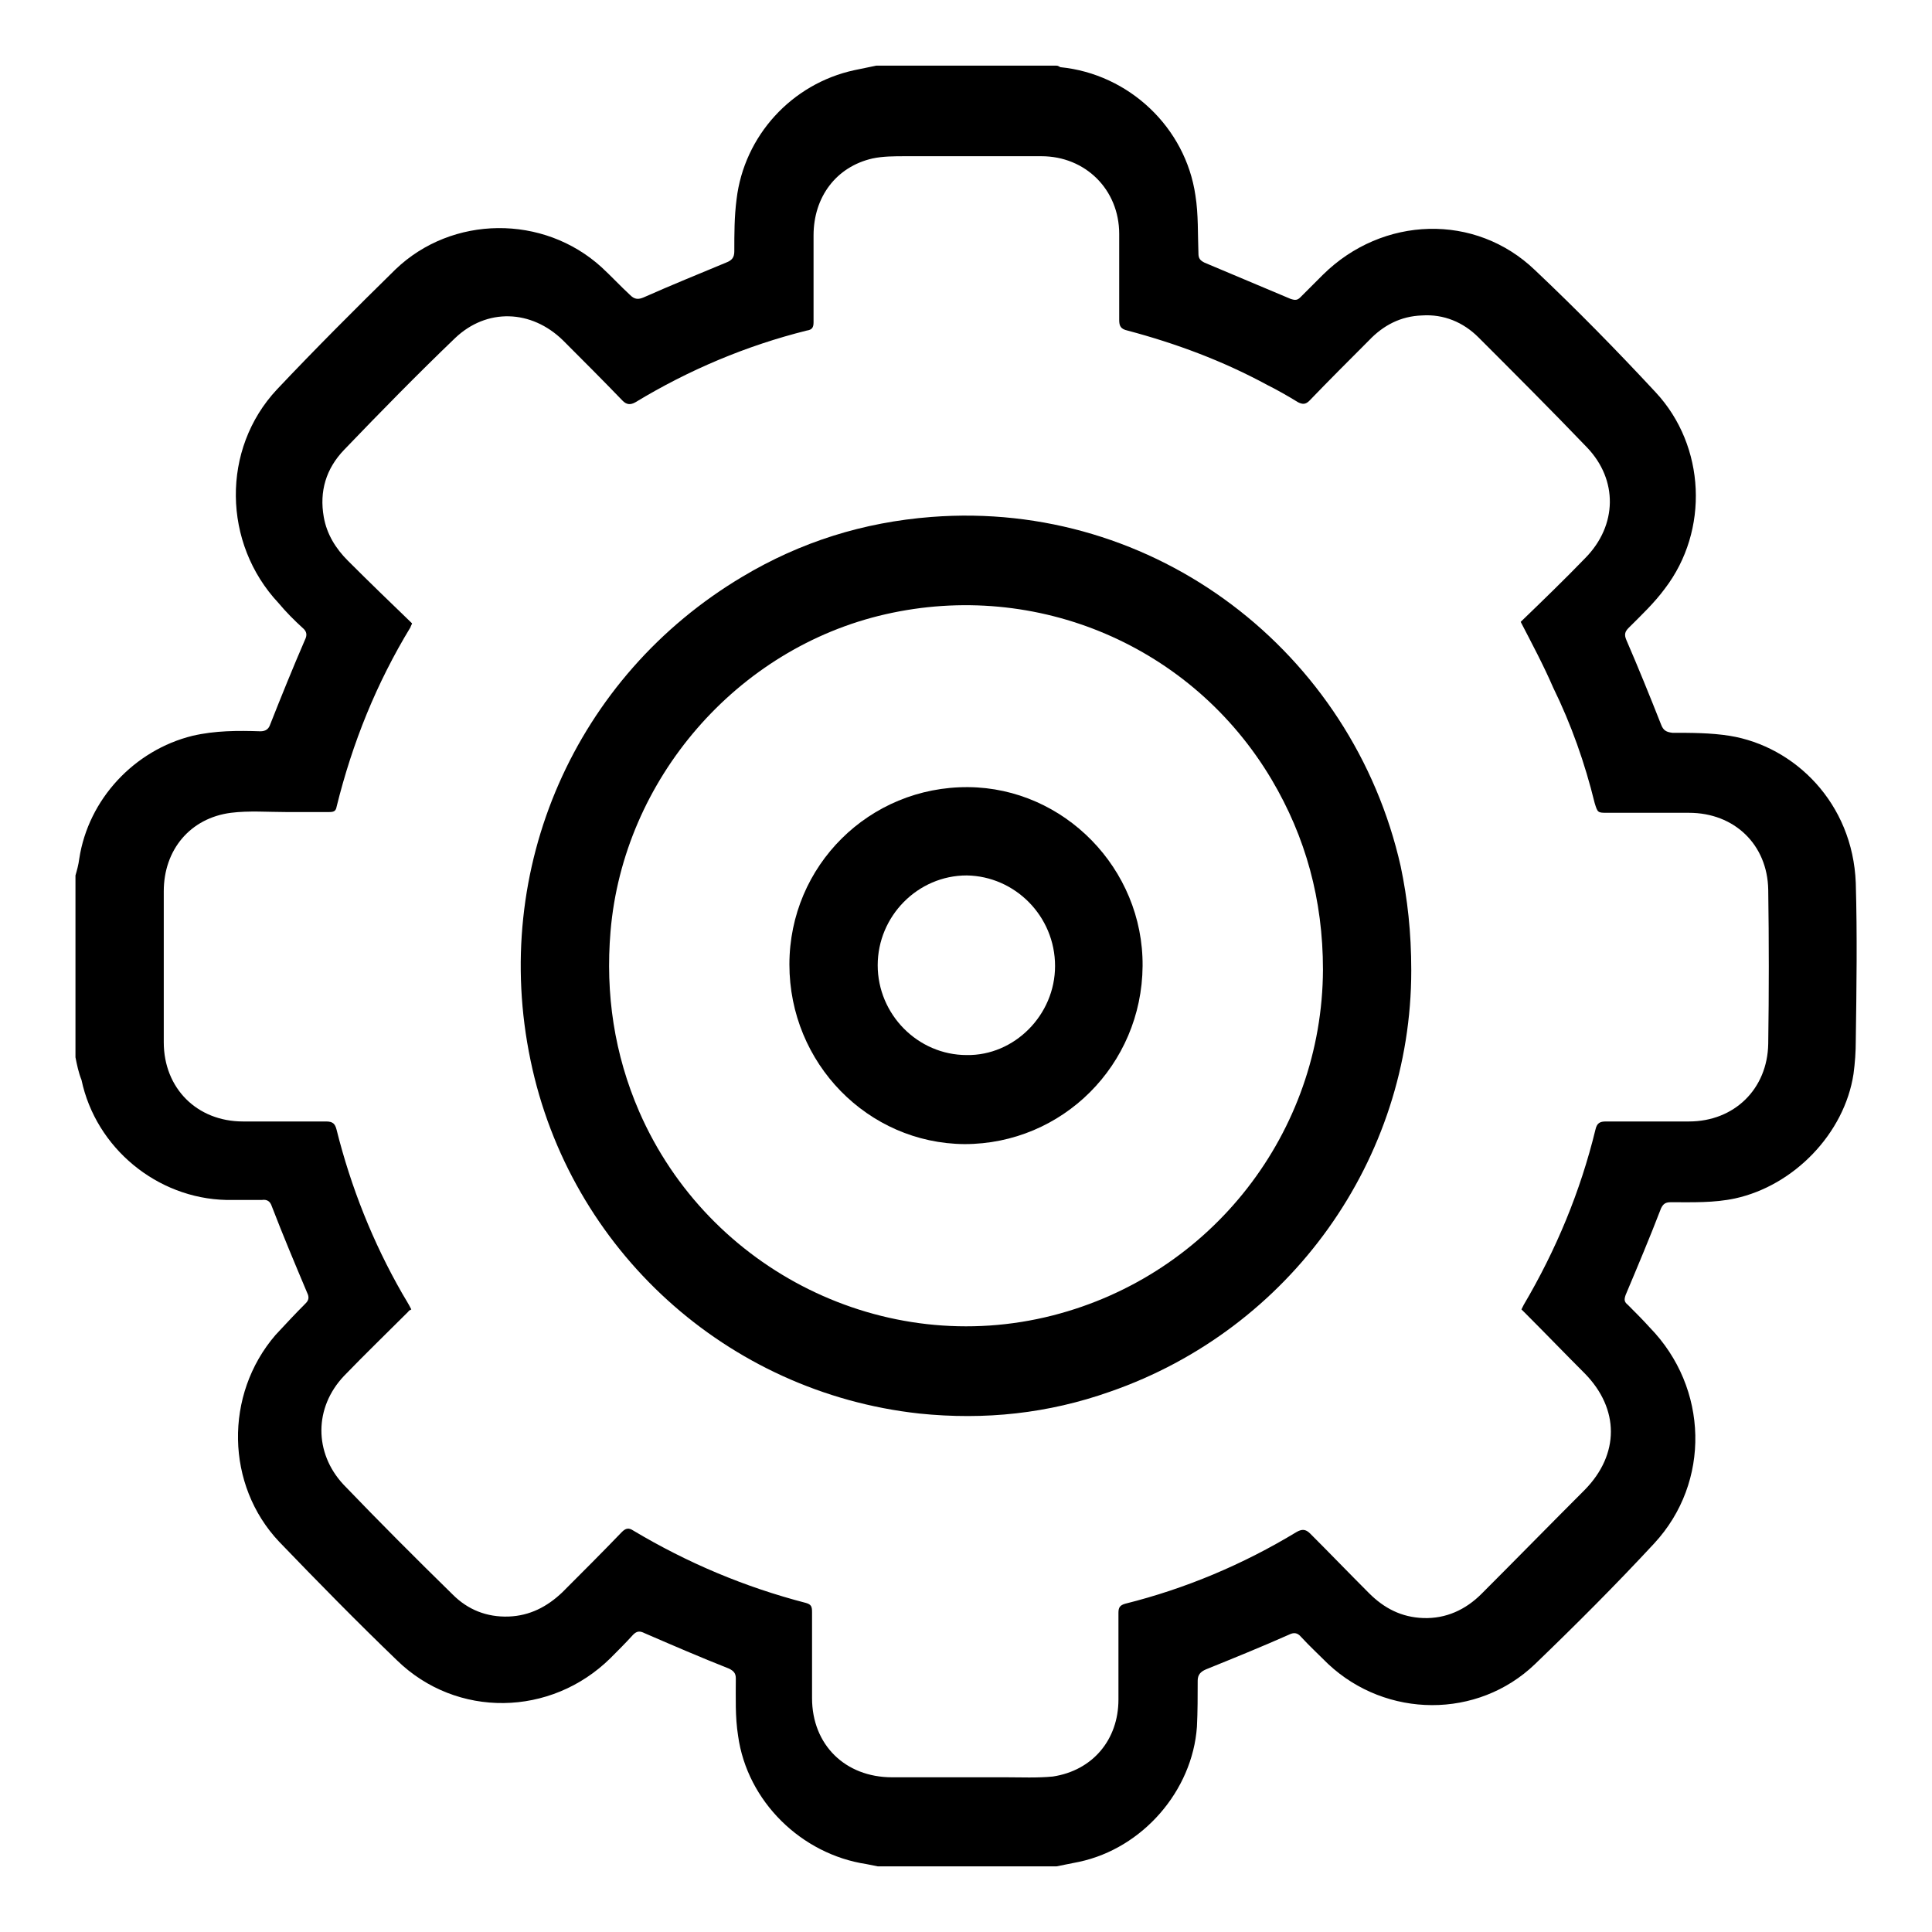
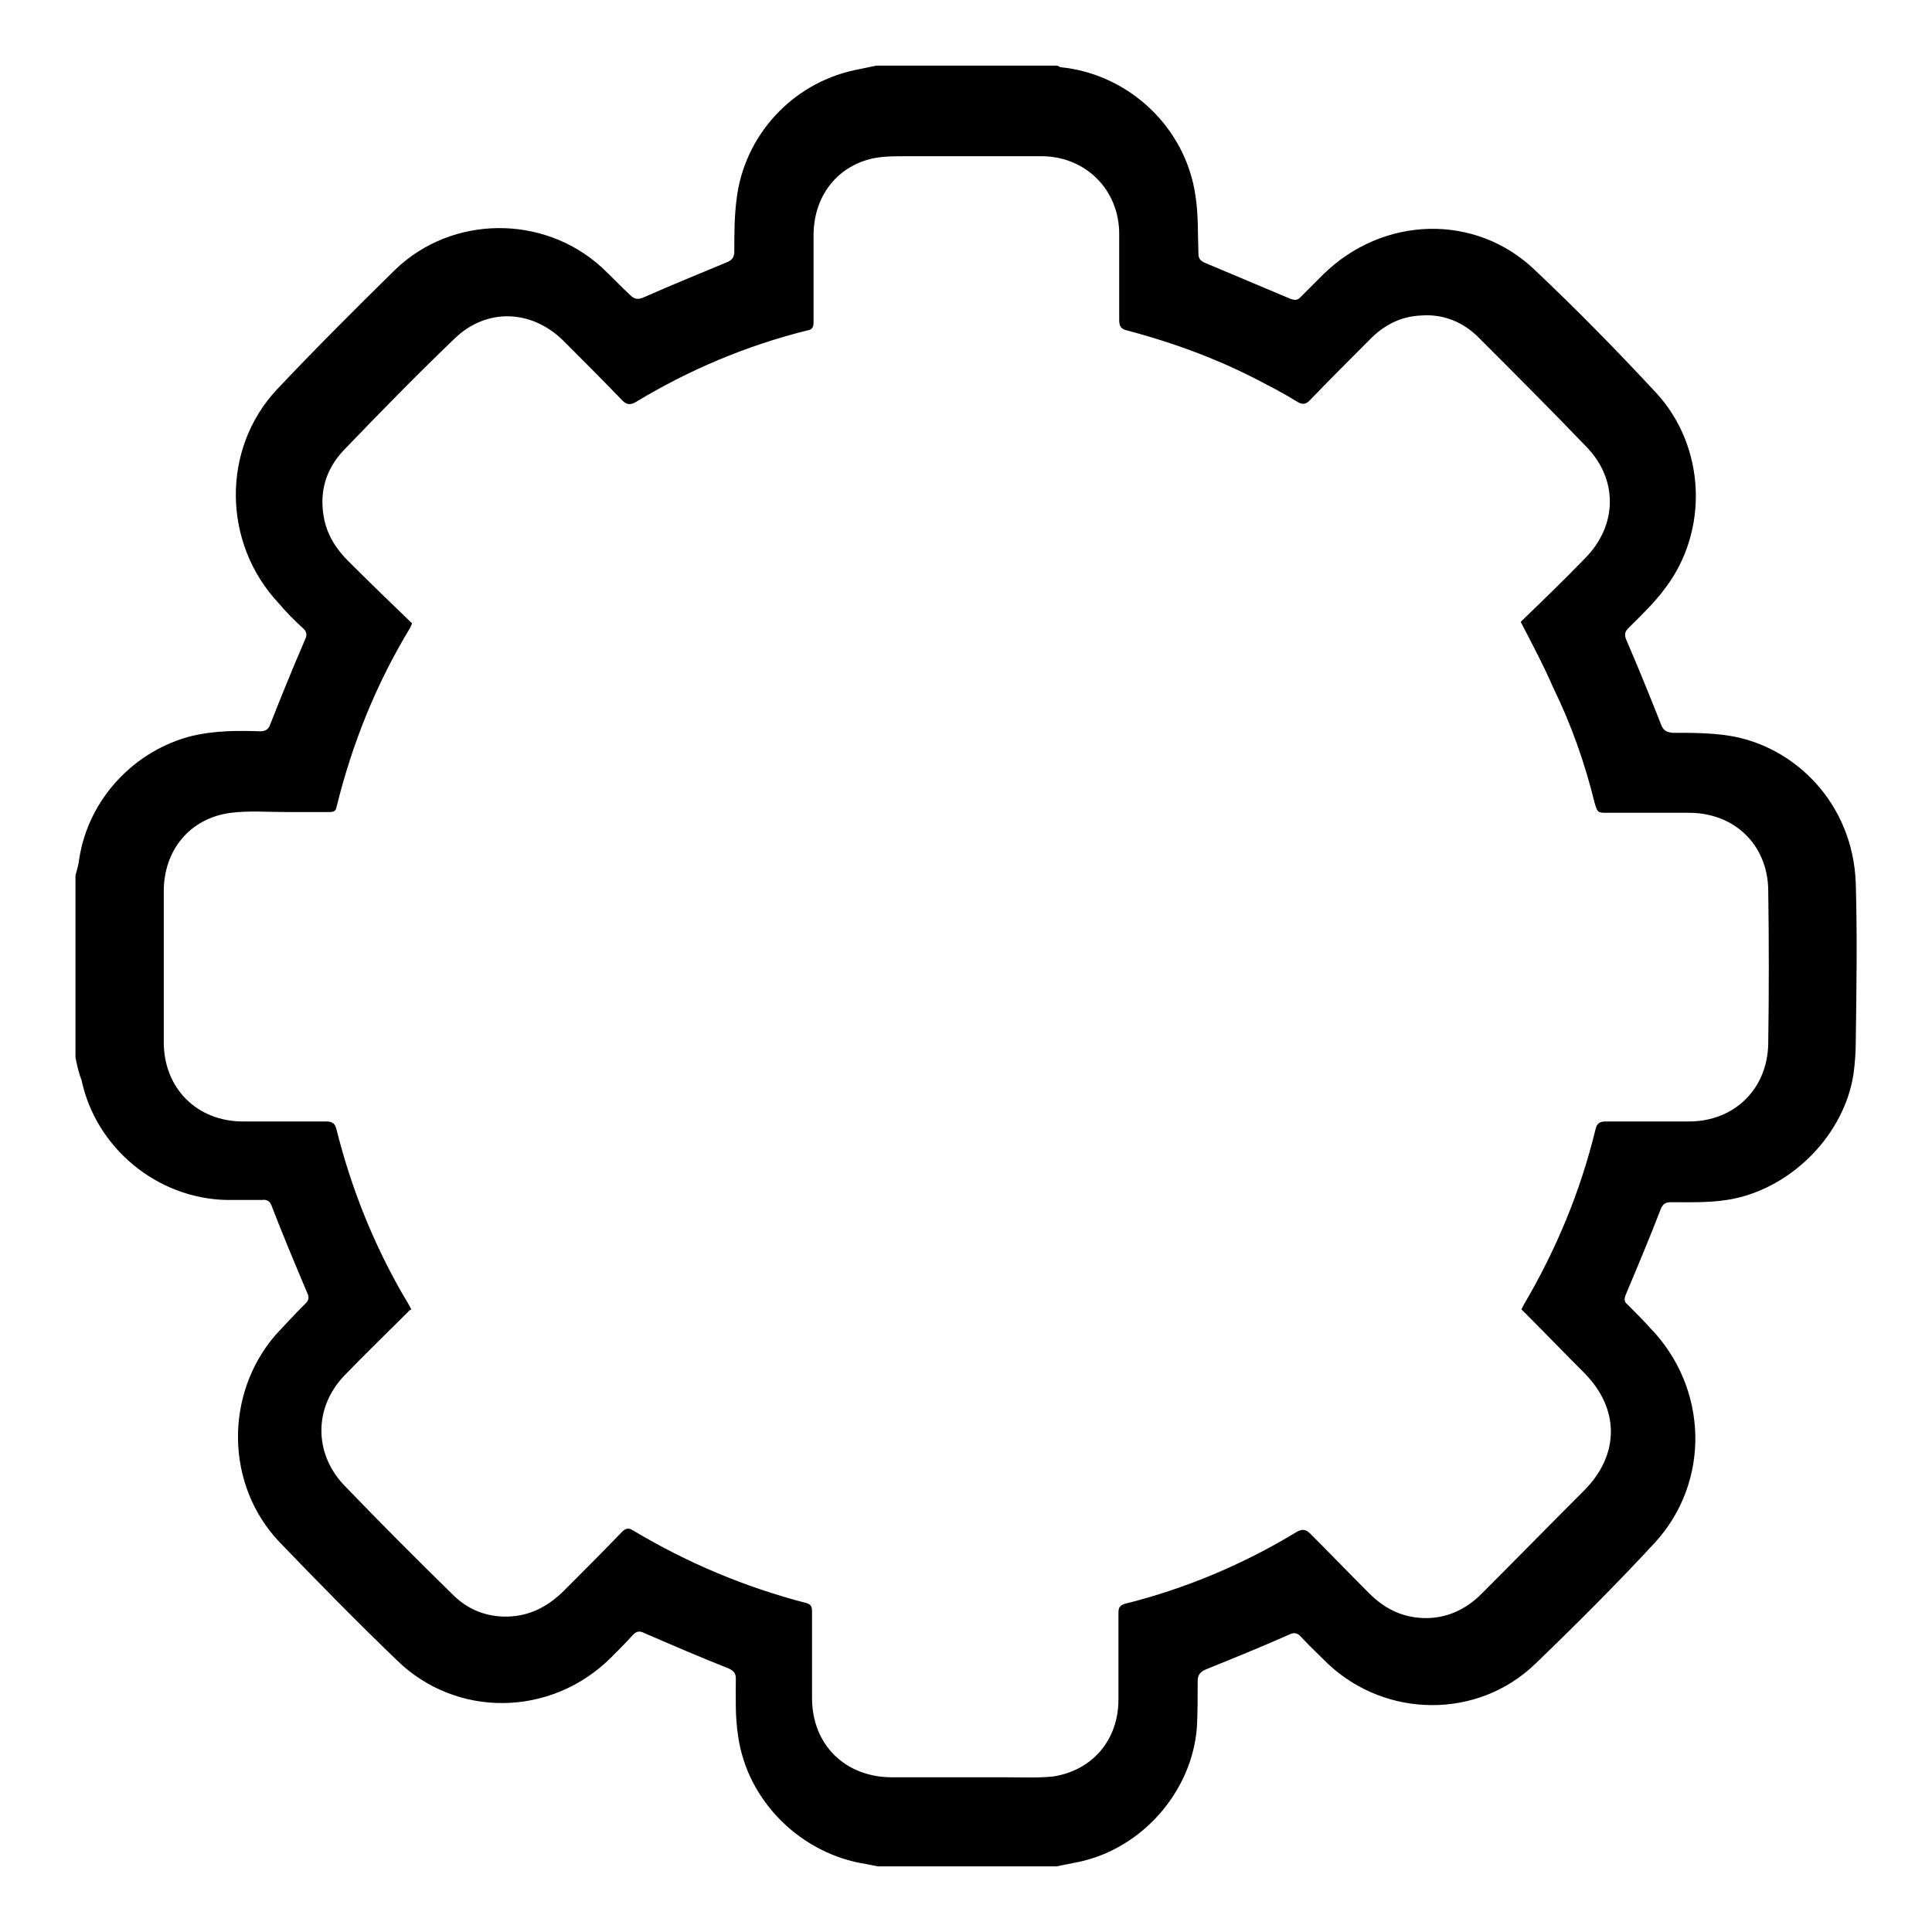
<svg xmlns="http://www.w3.org/2000/svg" version="1.1" x="0px" y="0px" viewBox="0 0 256 256" enable-background="new 0 0 256 256" xml:space="preserve">
  <g>
    <g>
      <path fill="#000000" d="M10,140.1c0-8,0-16,0-24.1c0.2-0.7,0.4-1.4,0.5-2.2c1.2-7.9,7.3-14.4,15-16.3c3-0.7,6-0.7,9-0.6c0.7,0,1.1-0.3,1.3-0.9c1.5-3.8,3-7.5,4.6-11.2c0.3-0.6,0.3-1.1-0.3-1.6c-1.1-1-2.2-2.1-3.2-3.3c-7.4-7.9-7.6-20.4-0.2-28.3c5.1-5.4,10.4-10.7,15.7-15.9c7.5-7.2,19.6-7.3,27.3-0.3c1.3,1.2,2.5,2.5,3.8,3.7c0.6,0.6,1.1,0.6,1.8,0.3c3.6-1.6,7.3-3.1,10.9-4.6c0.8-0.3,1.1-0.7,1.1-1.5c0-2.3,0-4.6,0.3-6.9c1-8.4,7.3-15.3,15.6-17.1c1-0.2,1.9-0.4,2.9-0.6c8,0,15.9,0,23.9,0c0.2,0,0.3,0.1,0.5,0.2c9.1,0.9,16.6,8,17.9,17c0.4,2.5,0.3,5.1,0.4,7.7c0,0.6,0.2,0.9,0.8,1.2c3.8,1.6,7.6,3.2,11.4,4.8c0.6,0.2,0.9,0.2,1.3-0.2c1-1,2-2,3-3c7.9-7.8,20.2-8.2,28.1-0.6c5.5,5.2,10.8,10.6,16,16.2c6.6,7.1,7.1,18.3,1.2,26c-1.4,1.9-3.1,3.5-4.8,5.2c-0.5,0.5-0.6,0.9-0.3,1.6c1.6,3.7,3.1,7.4,4.6,11.2c0.3,0.8,0.7,1,1.5,1.1c2.5,0,5.1,0,7.6,0.4c8.6,1.4,16.3,8.9,16.7,19.5c0.2,6.9,0.1,13.9,0,20.9c0,1.5-0.1,2.9-0.3,4.4c-1.2,7.9-7.9,14.8-15.7,16.5c-2.8,0.6-5.6,0.5-8.5,0.5c-0.7,0-1,0.2-1.3,0.8c-1.5,3.9-3.1,7.7-4.7,11.5c-0.2,0.6-0.2,0.9,0.3,1.3c1,1,2,2,2.9,3c7.8,8,8.1,20.5,0.6,28.6c-5.1,5.5-10.4,10.8-15.8,16c-7.6,7.3-19.7,7.2-27.4,0c-1.2-1.2-2.4-2.3-3.6-3.6c-0.5-0.6-1-0.6-1.6-0.3c-3.6,1.6-7.3,3.1-11,4.6c-0.7,0.3-1.1,0.7-1.1,1.5c0,2,0,4.1-0.1,6.1c-0.6,8.5-7.2,16.1-15.6,17.9c-1,0.2-2,0.4-3,0.6c-7.9,0-15.8,0-23.7,0c-0.5-0.1-1-0.2-1.5-0.3c-8.6-1.3-15.8-8.3-17-17c-0.4-2.5-0.3-5.1-0.3-7.6c0-0.7-0.3-1-0.9-1.3c-3.8-1.5-7.5-3.1-11.2-4.7c-0.6-0.3-1-0.3-1.5,0.2c-1,1.1-2,2.1-3,3.1c-7.9,7.8-20.4,8-28.3,0.3c-5.3-5.1-10.5-10.4-15.6-15.7c-7.1-7.5-7.3-19.5-0.5-27.4c1.3-1.4,2.6-2.8,4-4.2c0.4-0.4,0.5-0.8,0.2-1.4c-1.6-3.8-3.2-7.6-4.7-11.5c-0.2-0.6-0.6-0.9-1.3-0.8c-1.6,0-3.2,0-4.7,0c-9.2-0.2-17.3-6.9-19.2-15.9C10.4,142.1,10.2,141.1,10,140.1z M201.5,82.4c2.9-2.8,5.8-5.6,8.6-8.5c4.2-4.3,4.3-10.3,0.2-14.6c-4.7-4.9-9.6-9.8-14.4-14.6c-2-2-4.6-3.1-7.5-2.9c-2.8,0.1-5.1,1.3-7,3.3c-2.6,2.6-5.3,5.3-7.9,8c-0.5,0.5-0.9,0.5-1.5,0.2c-1.3-0.8-2.7-1.6-4.1-2.3c-5.9-3.2-12.1-5.5-18.5-7.2c-0.9-0.2-1.1-0.6-1.1-1.4c0-3.8,0-7.6,0-11.4c0-5.9-4.5-10.3-10.3-10.3c-6,0-12,0-18,0c-1.5,0-3,0-4.4,0.3c-4.8,1.1-7.8,5.1-7.8,10.2c0,3.8,0,7.6,0,11.5c0,0.7-0.2,1-0.9,1.1c-8,2-15.6,5.2-22.7,9.5c-0.7,0.4-1.2,0.3-1.7-0.2c-2.6-2.7-5.3-5.4-7.9-8c-4.2-4.1-10.1-4.3-14.3-0.3c-5,4.8-9.9,9.8-14.7,14.8c-2.4,2.5-3.3,5.5-2.7,8.9c0.4,2.3,1.6,4.2,3.2,5.8c2.8,2.8,5.7,5.6,8.5,8.3c-0.1,0.3-0.2,0.4-0.2,0.5c-4.5,7.4-7.7,15.3-9.8,23.8c-0.1,0.6-0.4,0.7-1,0.7c-1.9,0-3.8,0-5.7,0c-2.4,0-4.9-0.2-7.3,0.1c-5.4,0.7-8.9,4.9-8.9,10.4c0,6.6,0,13.3,0,20c0,6.1,4.4,10.5,10.5,10.5c3.7,0,7.3,0,11,0c0.9,0,1.2,0.3,1.4,1.1c1.9,7.6,4.8,14.9,8.7,21.7c0.4,0.7,0.8,1.3,1.2,2.1c-0.1,0.1-0.3,0.1-0.4,0.3c-2.8,2.8-5.7,5.6-8.5,8.5c-4,4.2-4,10.2-0.1,14.4c4.8,5,9.6,9.8,14.5,14.6c2,2,4.5,3,7.4,2.9c2.8-0.1,5.1-1.3,7.1-3.2c2.7-2.7,5.3-5.3,7.9-8c0.5-0.5,0.9-0.6,1.5-0.2c7.2,4.3,14.8,7.5,22.9,9.6c0.7,0.2,0.8,0.5,0.8,1.2c0,3.8,0,7.6,0,11.4c0,6.2,4.4,10.5,10.6,10.5c5,0,10,0,15.1,0c2,0,4.1,0.1,6.2-0.1c5.3-0.8,8.7-4.9,8.7-10.2c0-3.9,0-7.7,0-11.5c0-0.7,0.2-1,0.9-1.2c8-2,15.6-5.2,22.7-9.5c0.7-0.4,1.2-0.4,1.8,0.2c2.6,2.6,5.2,5.3,7.8,7.9c2,2,4.3,3.2,7.2,3.3c3,0.1,5.6-1.1,7.7-3.2c4.6-4.6,9.1-9.2,13.7-13.8c4.6-4.7,4.6-10.7,0-15.4c-2.6-2.6-5.1-5.2-7.7-7.8c-0.2-0.2-0.5-0.5-0.7-0.7c0.1-0.2,0.2-0.4,0.3-0.6c4.3-7.3,7.5-15,9.5-23.2c0.2-0.9,0.6-1.1,1.4-1.1c3.7,0,7.3,0,11,0c6,0,10.4-4.3,10.5-10.3c0.1-6.8,0.1-13.6,0-20.4c-0.1-6-4.5-10.2-10.5-10.2c-3.6,0-7.2,0-10.8,0c-1.3,0-1.3,0-1.7-1.3c-1.3-5.3-3.1-10.4-5.5-15.3C204.5,88.1,203,85.3,201.5,82.4z" />
-       <path fill="#000000" d="M187,128.6c0,25-16,47.5-39.9,55.8c-8.2,2.9-16.6,3.8-25.3,2.9c-25.5-2.8-46.3-21.7-51.5-46.8c-5.3-25.4,5.9-50.9,28.1-64.1c7.7-4.6,16-7.2,25-7.9c29.7-2.3,55.8,17.9,62.2,46.3C186.5,119.1,187,123.5,187,128.6z M175.3,128.5c0-9.3-2.3-17.6-6.8-25.2c-10.5-17.7-31.1-26.5-51.2-21.9c-19.7,4.5-34.7,21.9-36.4,42c-0.7,8.3,0.5,16.3,3.8,23.9c9.2,21.1,32.5,32.7,54.8,27C160.6,168.9,175.2,150,175.3,128.5z" />
-       <path fill="#000000" d="M151.4,128c-0.1,13.1-10.6,23.6-23.6,23.6c-12.8-0.1-23.2-10.7-23.2-23.8c0-13.1,10.6-23.6,23.7-23.5C141,104.4,151.5,115.1,151.4,128z M139.8,128c0-6.6-5.3-11.9-11.7-12c-6.5,0-11.8,5.4-11.8,11.9c0,6.5,5.3,11.9,11.8,11.9C134.4,139.9,139.8,134.5,139.8,128z" />
    </g>
  </g>
</svg>